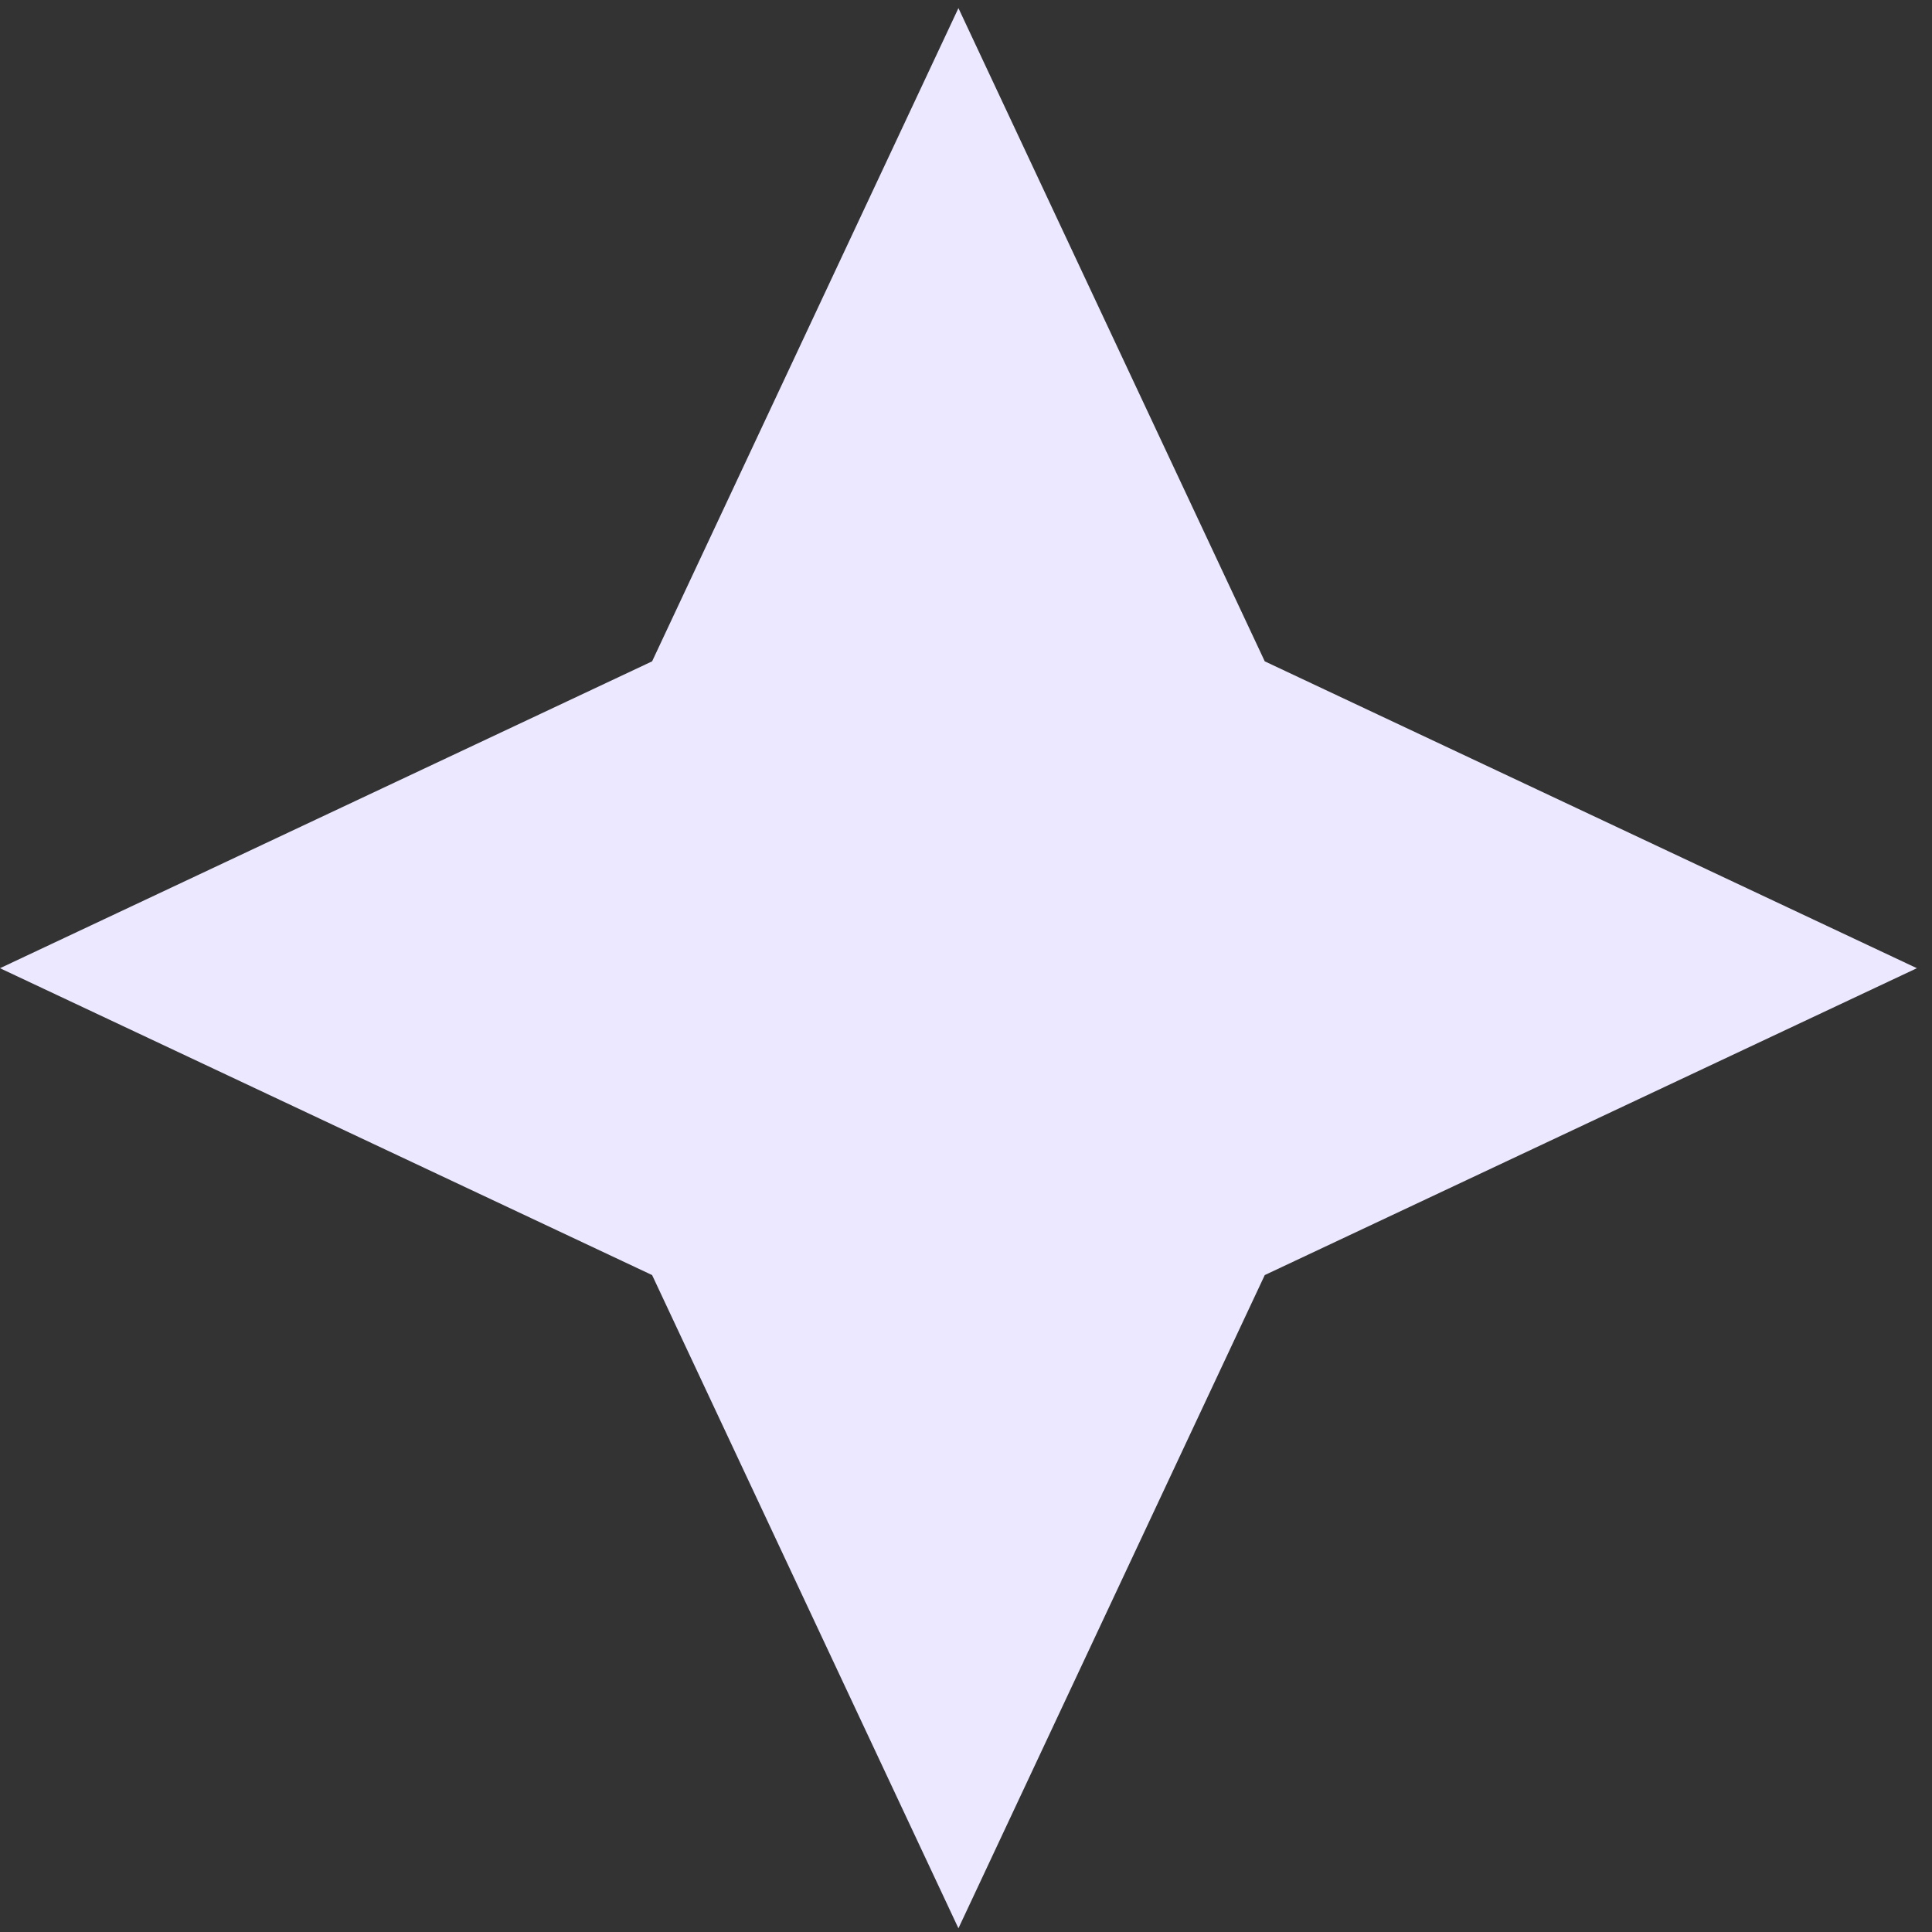
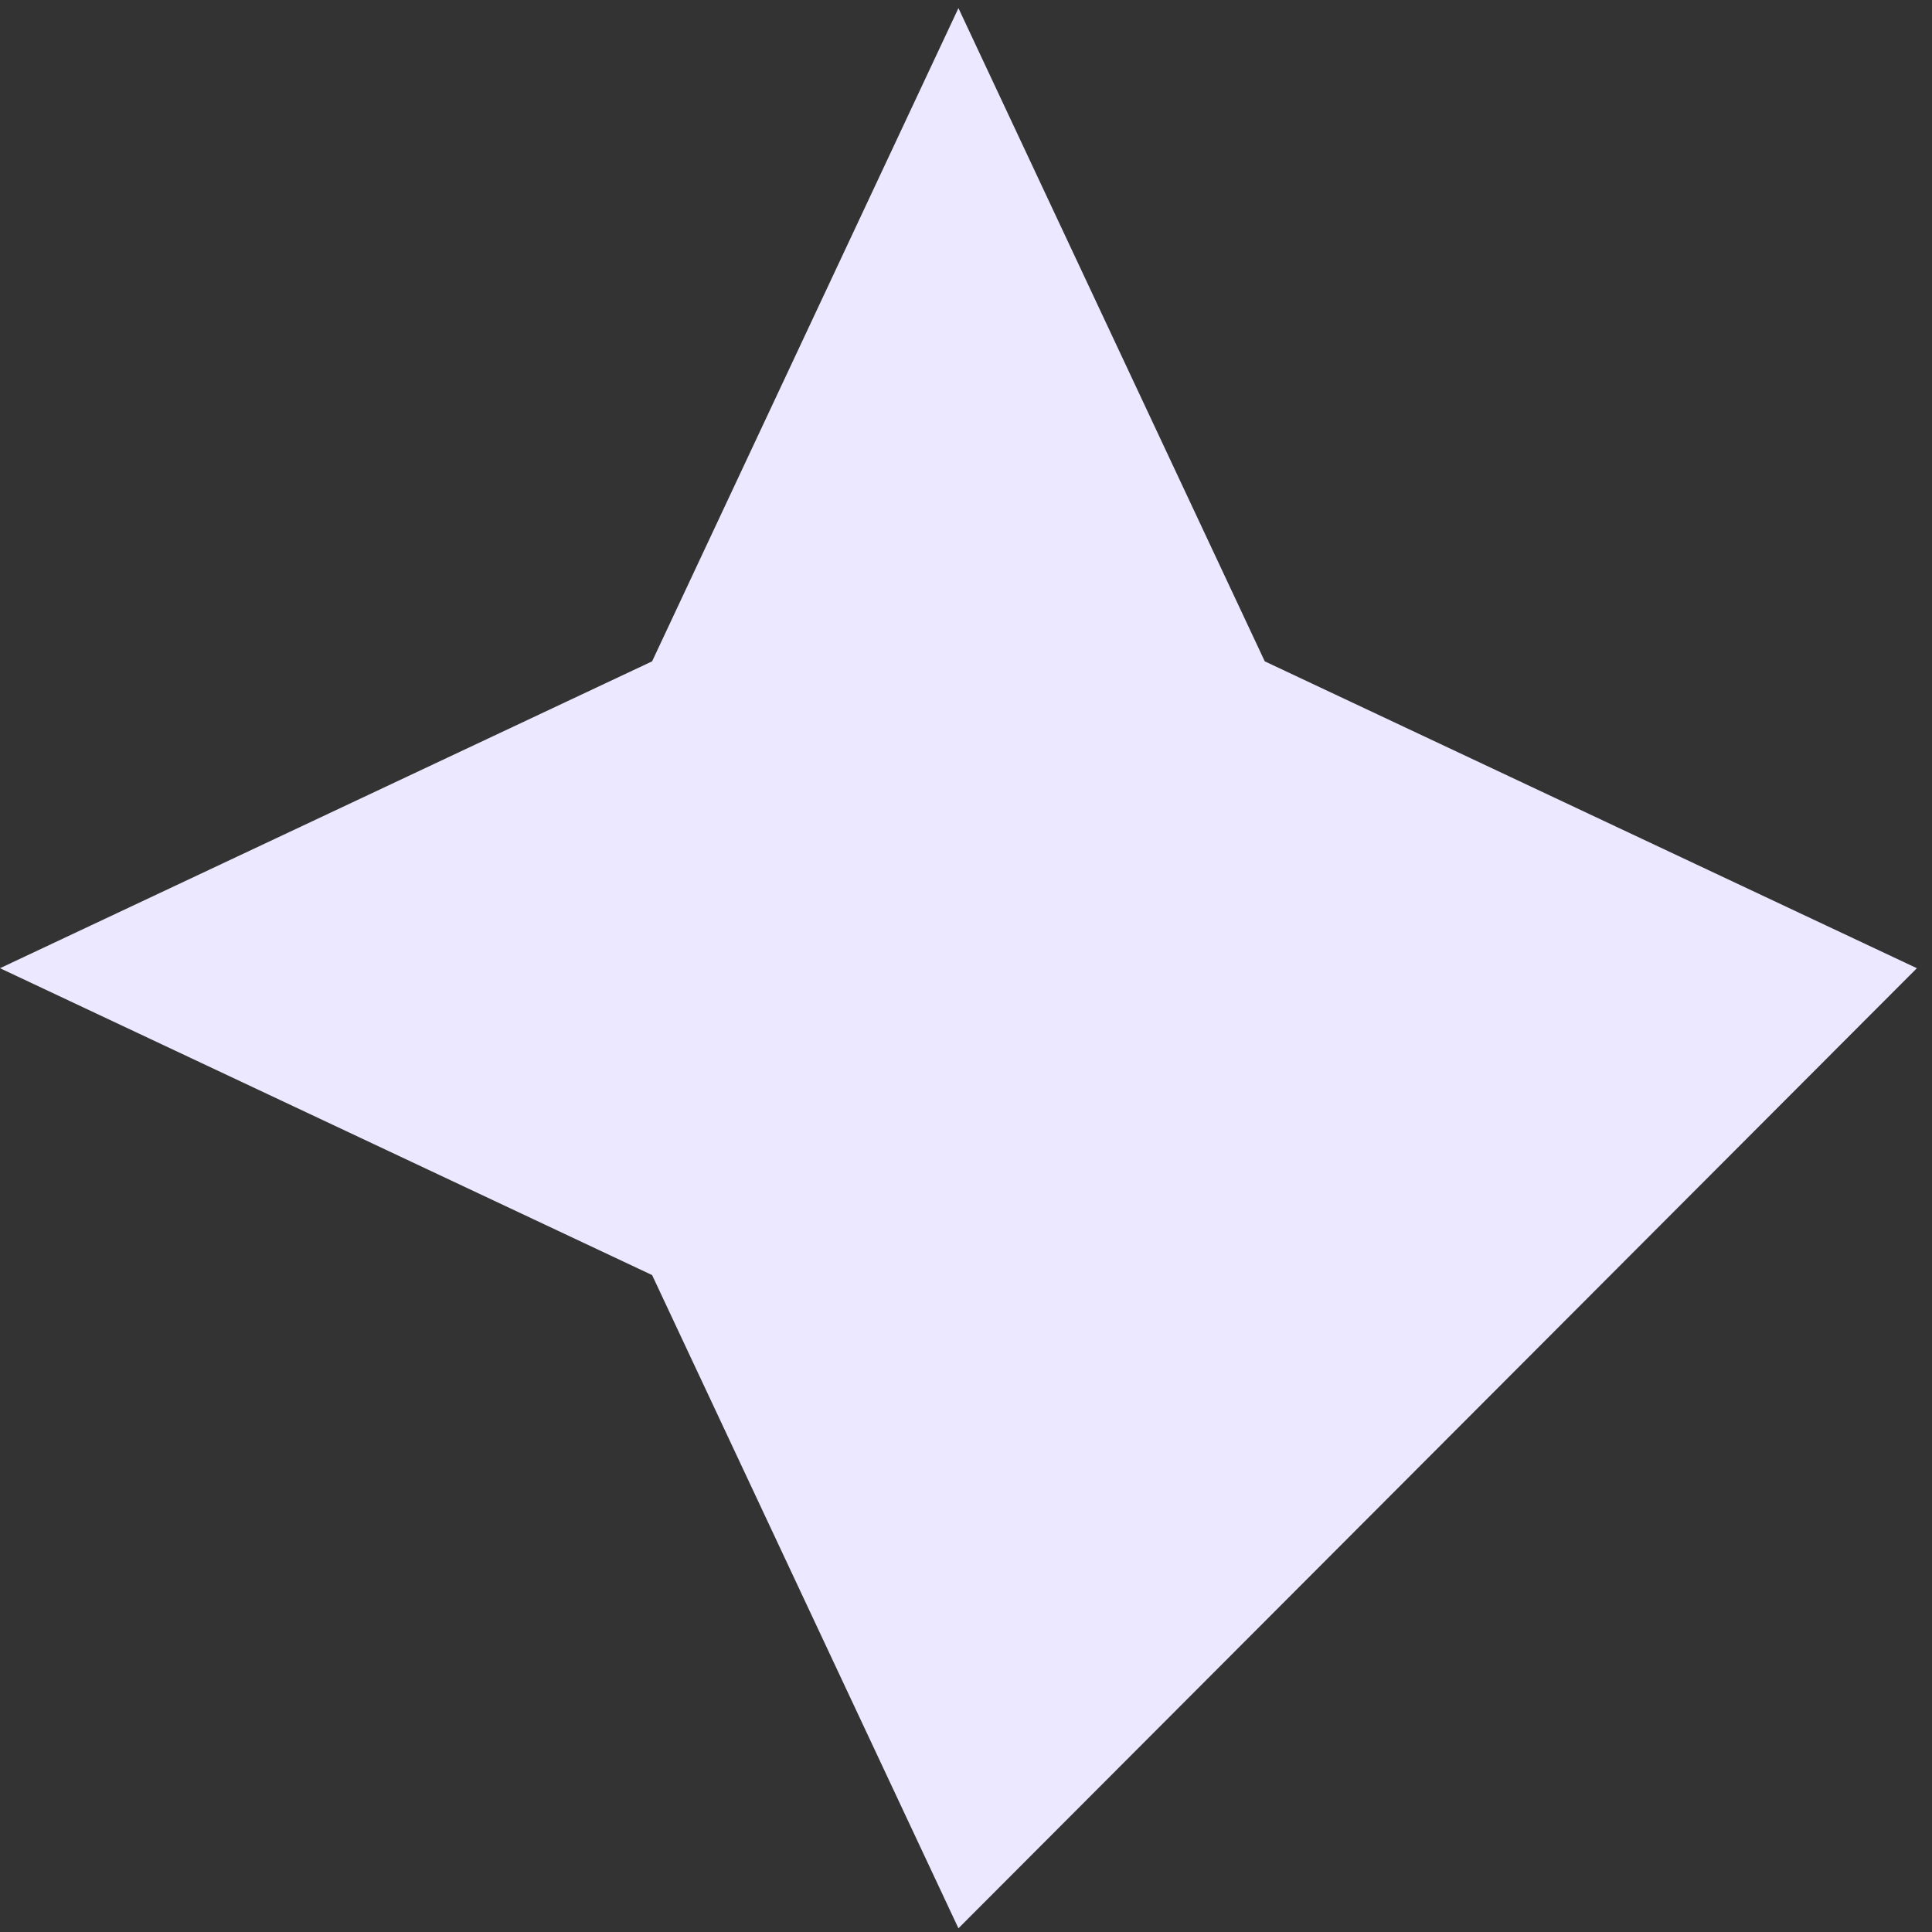
<svg xmlns="http://www.w3.org/2000/svg" width="119" height="119" viewBox="0 0 119 119" fill="none">
  <rect x="0" y="0" width="119" height="119" fill="#333333" stroke="none" />
-   <path d="M59.034 0.5L77.902 40.735L118.068 59.636L77.902 78.537L59.034 118.772L40.166 78.537L0 59.636L40.166 40.735L59.034 0.5Z" fill="#ECE8FF" />
+   <path d="M59.034 0.5L77.902 40.735L118.068 59.636L59.034 118.772L40.166 78.537L0 59.636L40.166 40.735L59.034 0.5Z" fill="#ECE8FF" />
</svg>